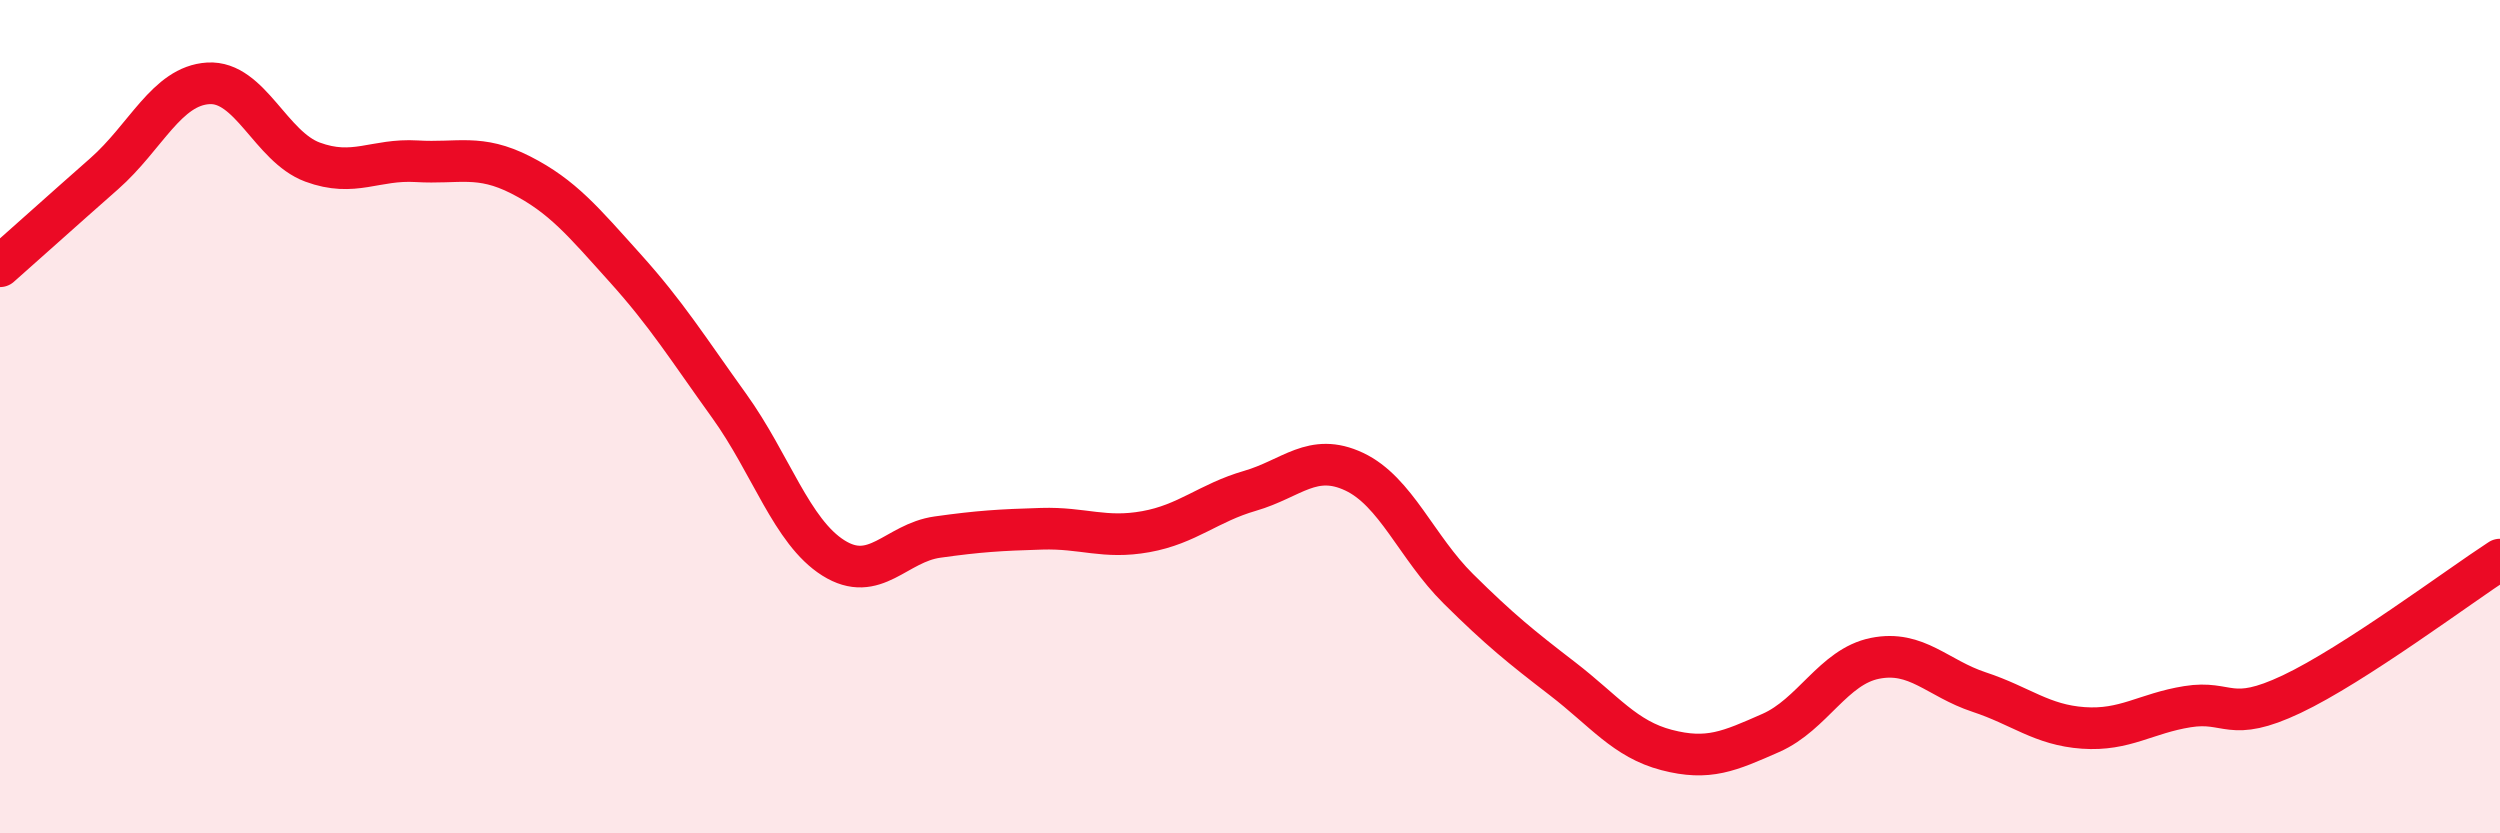
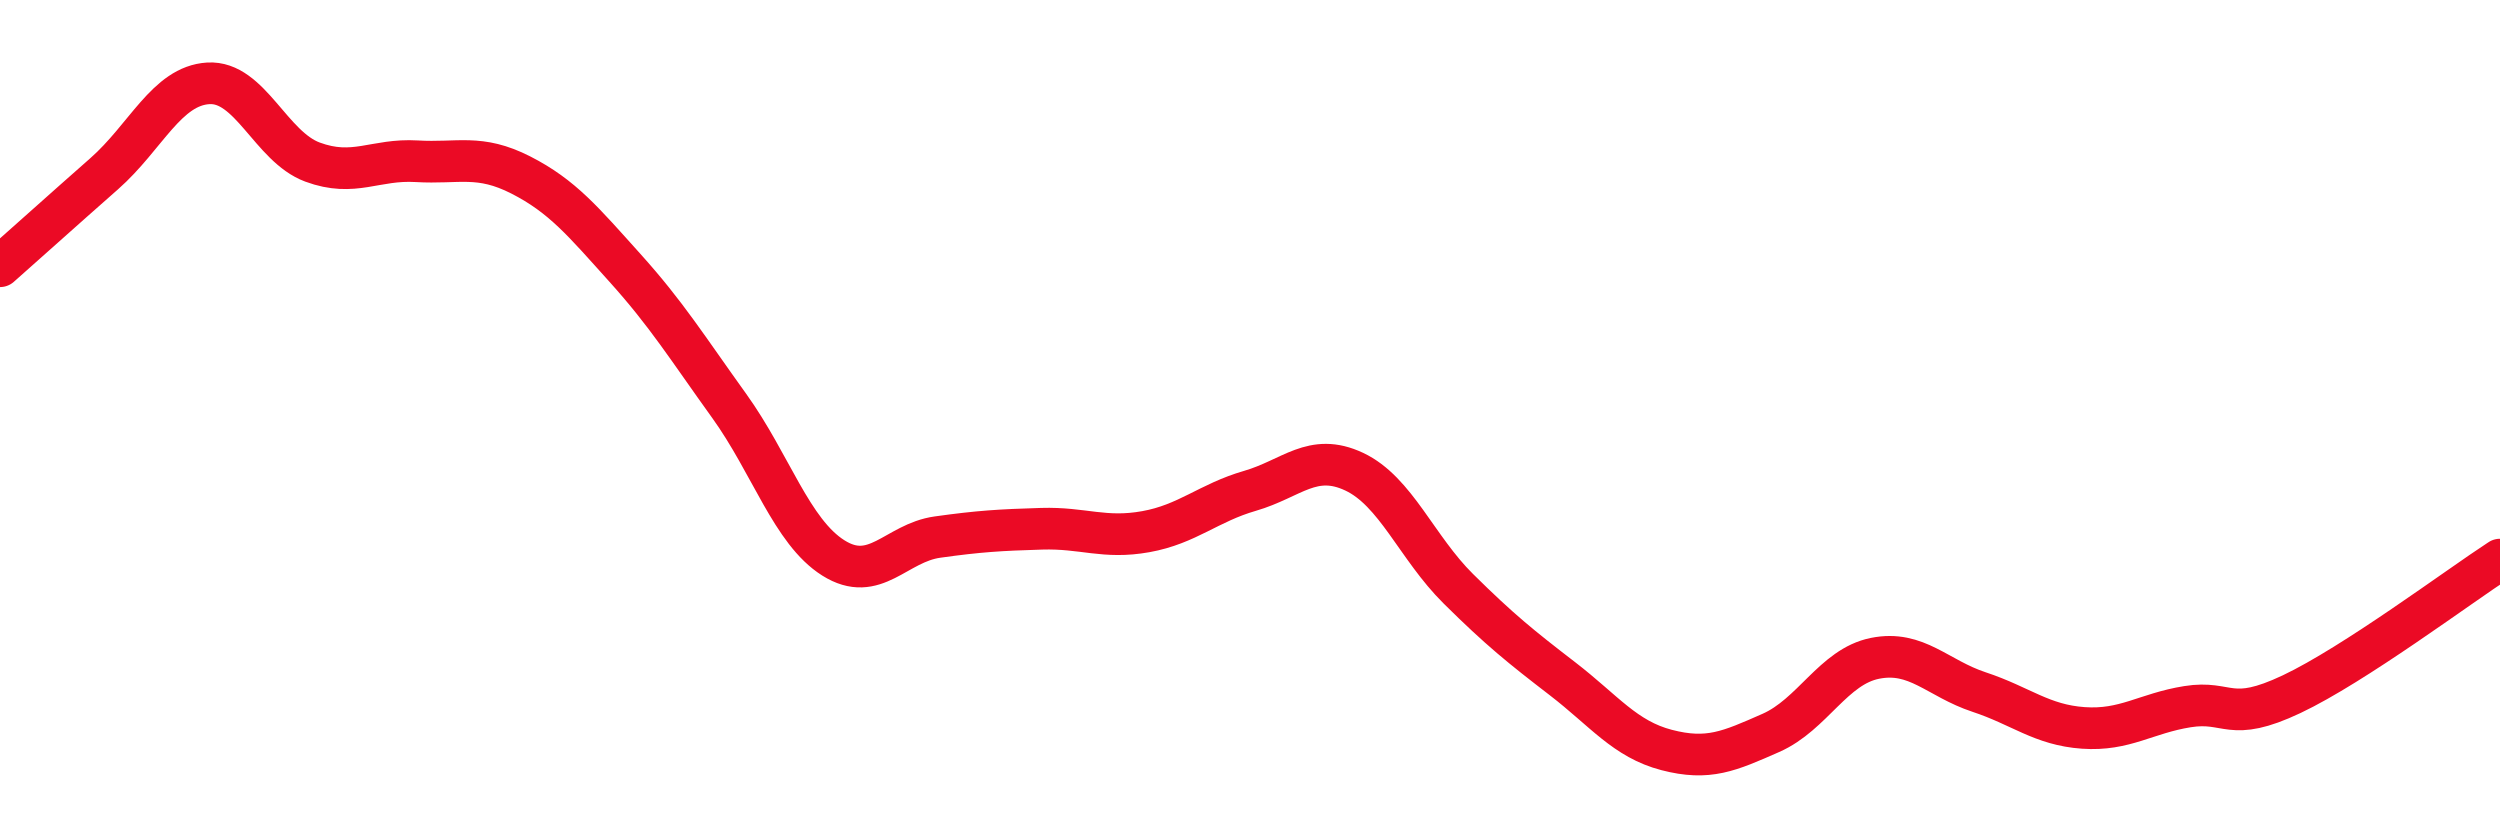
<svg xmlns="http://www.w3.org/2000/svg" width="60" height="20" viewBox="0 0 60 20">
-   <path d="M 0,6.39 C 0.5,5.95 1.5,5.05 2.5,4.17 C 3.5,3.29 4,2.06 5,2 C 6,1.94 6.5,3.52 7.5,3.89 C 8.5,4.26 9,3.81 10,3.87 C 11,3.93 11.5,3.69 12.5,4.2 C 13.5,4.71 14,5.32 15,6.43 C 16,7.54 16.5,8.35 17.5,9.74 C 18.5,11.13 19,12.76 20,13.39 C 21,14.02 21.5,13.03 22.5,12.89 C 23.5,12.75 24,12.72 25,12.69 C 26,12.66 26.5,12.94 27.5,12.76 C 28.5,12.58 29,12.07 30,11.78 C 31,11.49 31.5,10.85 32.5,11.32 C 33.5,11.79 34,13.14 35,14.13 C 36,15.12 36.5,15.52 37.5,16.29 C 38.5,17.06 39,17.74 40,18 C 41,18.26 41.5,18.03 42.5,17.59 C 43.5,17.15 44,16 45,15.8 C 46,15.6 46.5,16.28 47.5,16.61 C 48.5,16.94 49,17.4 50,17.47 C 51,17.54 51.5,17.12 52.5,16.96 C 53.5,16.8 53.5,17.37 55,16.66 C 56.5,15.95 59,14.08 60,13.43L60 20L0 20Z" fill="#EB0A25" opacity="0.1" stroke-linecap="round" stroke-linejoin="round" />
  <path d="M 0,6.39 C 0.5,5.95 1.5,5.05 2.5,4.17 C 3.5,3.29 4,2.06 5,2 C 6,1.94 6.5,3.52 7.5,3.89 C 8.5,4.26 9,3.81 10,3.87 C 11,3.93 11.5,3.69 12.5,4.2 C 13.5,4.71 14,5.32 15,6.43 C 16,7.54 16.5,8.35 17.5,9.74 C 18.5,11.13 19,12.76 20,13.39 C 21,14.02 21.5,13.03 22.5,12.89 C 23.5,12.75 24,12.72 25,12.69 C 26,12.66 26.5,12.94 27.5,12.76 C 28.5,12.58 29,12.07 30,11.78 C 31,11.49 31.5,10.85 32.5,11.32 C 33.5,11.79 34,13.14 35,14.13 C 36,15.12 36.5,15.52 37.5,16.29 C 38.5,17.06 39,17.74 40,18 C 41,18.26 41.5,18.03 42.5,17.59 C 43.5,17.15 44,16 45,15.8 C 46,15.6 46.5,16.28 47.5,16.61 C 48.5,16.94 49,17.4 50,17.47 C 51,17.54 51.5,17.12 52.5,16.96 C 53.5,16.8 53.5,17.37 55,16.66 C 56.5,15.95 59,14.08 60,13.43" stroke="#EB0A25" stroke-width="1" fill="none" stroke-linecap="round" stroke-linejoin="round" />
</svg>